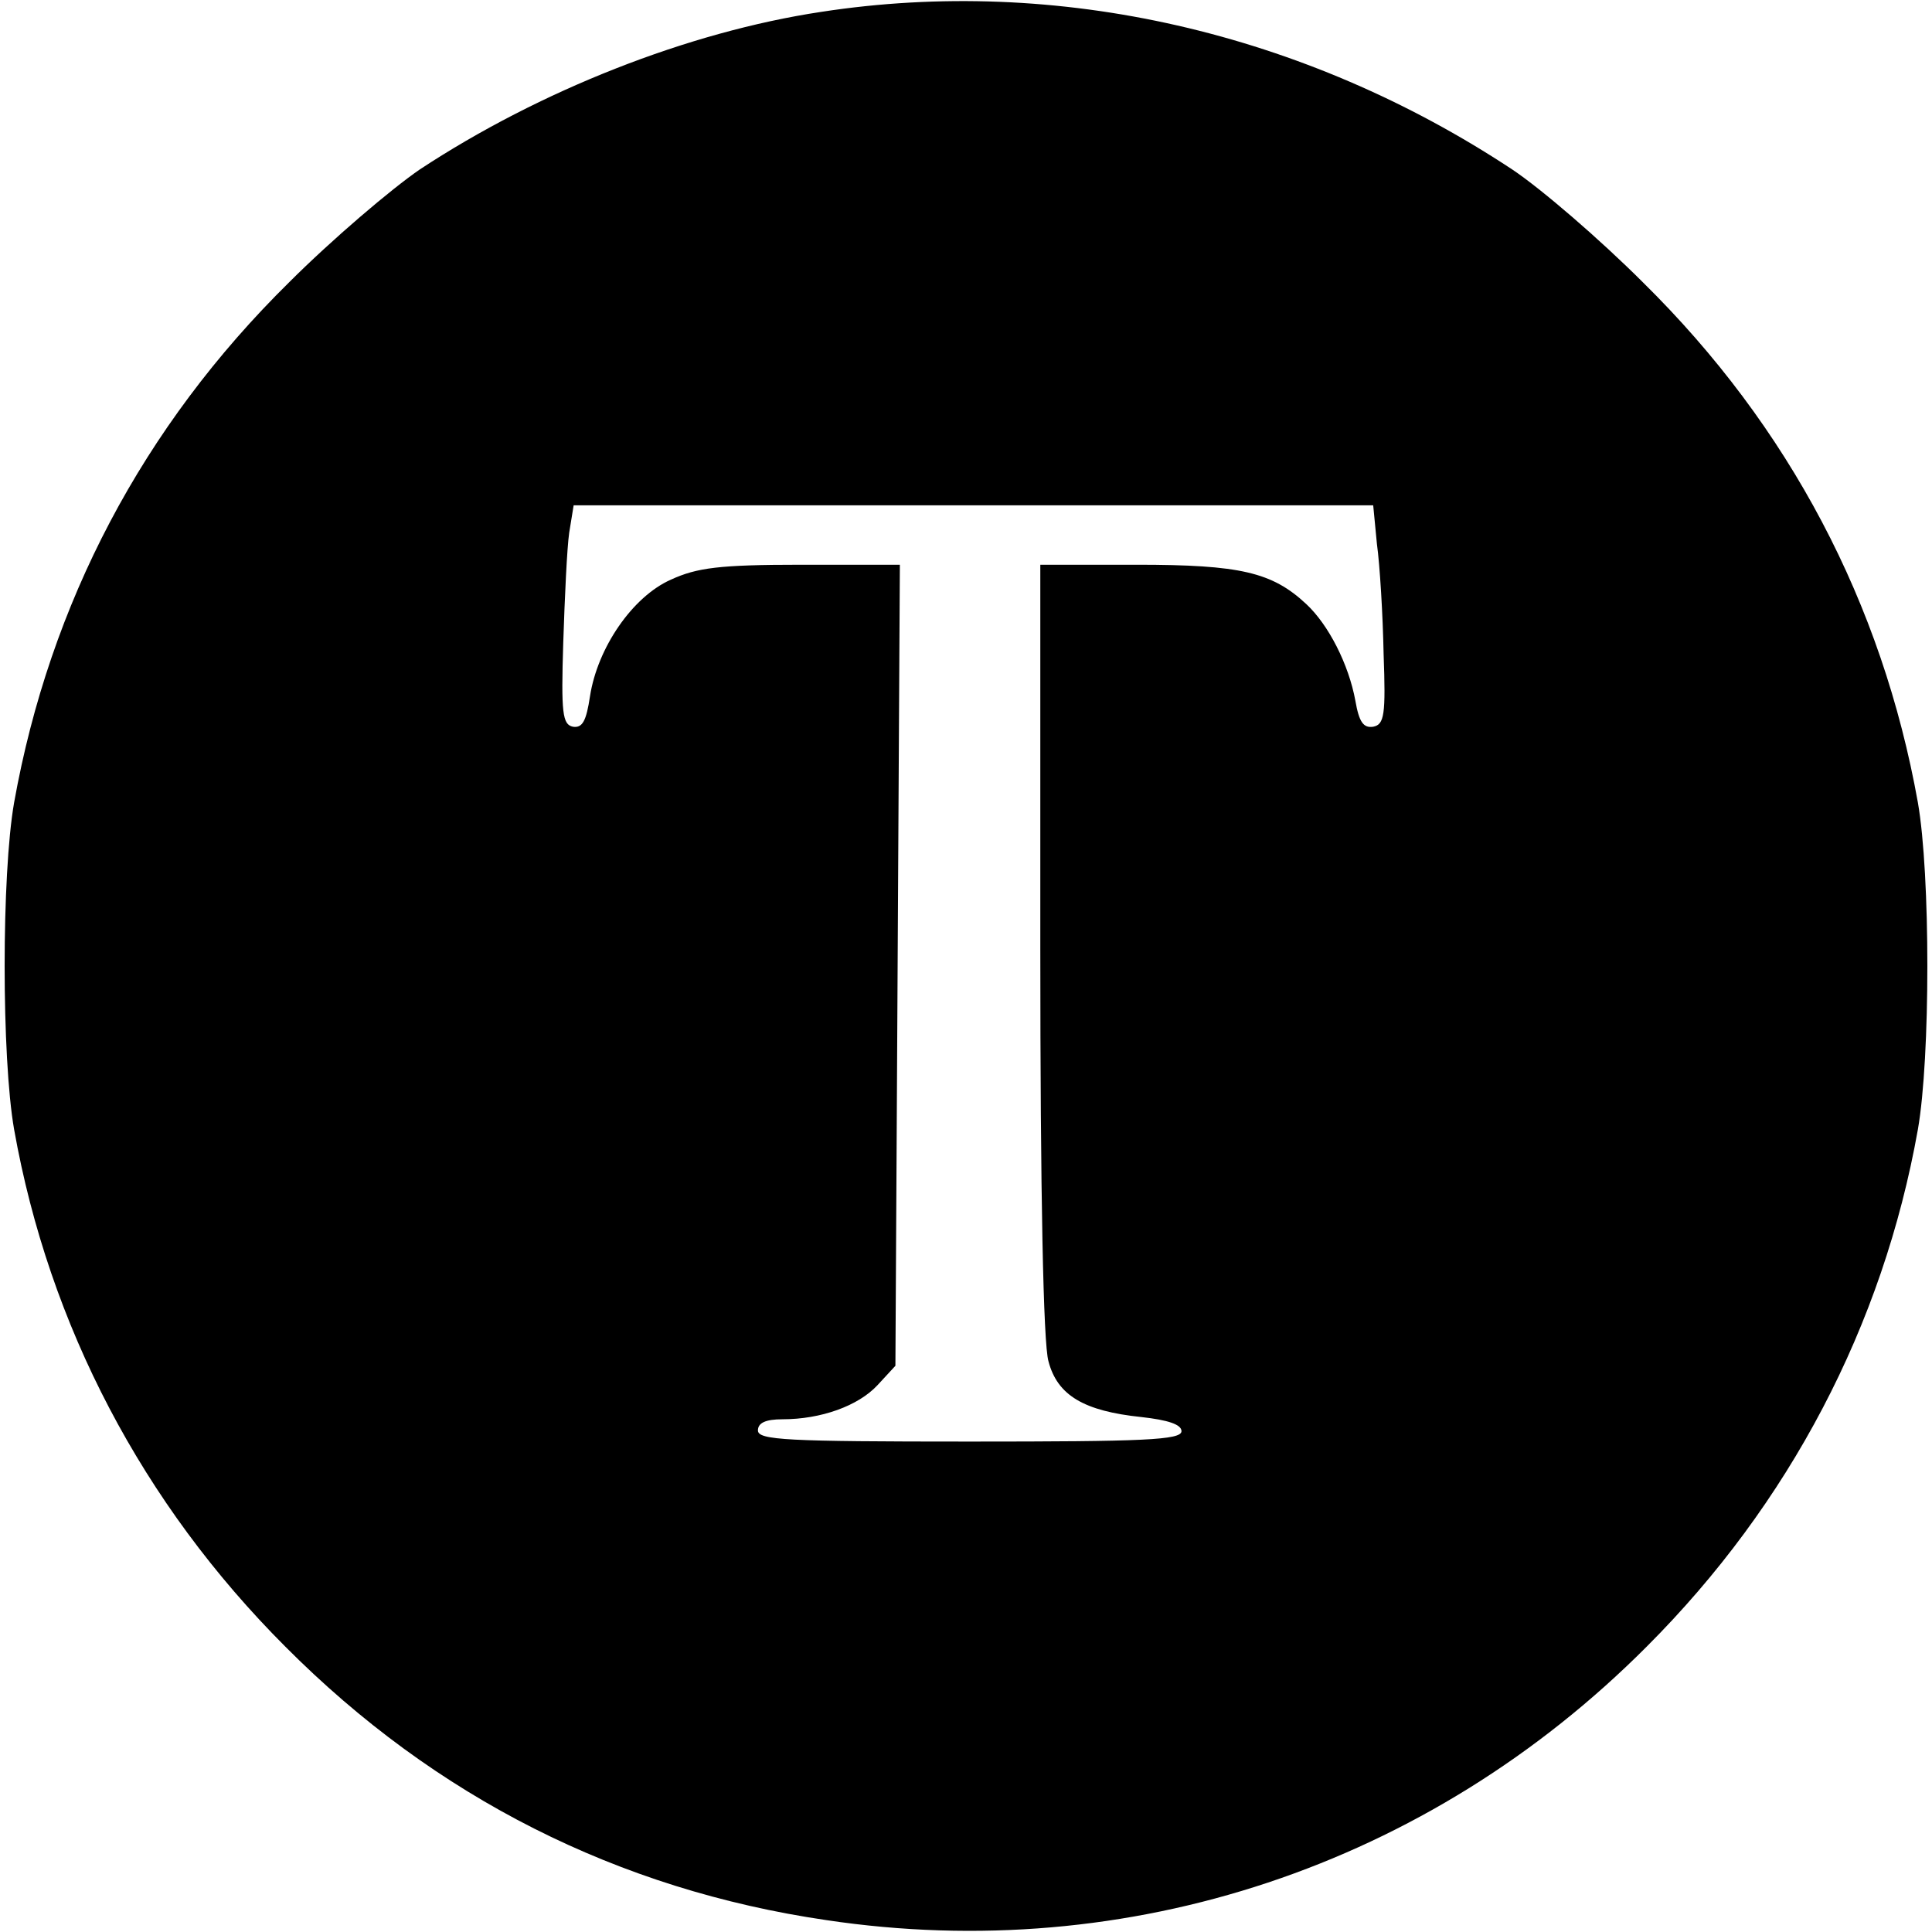
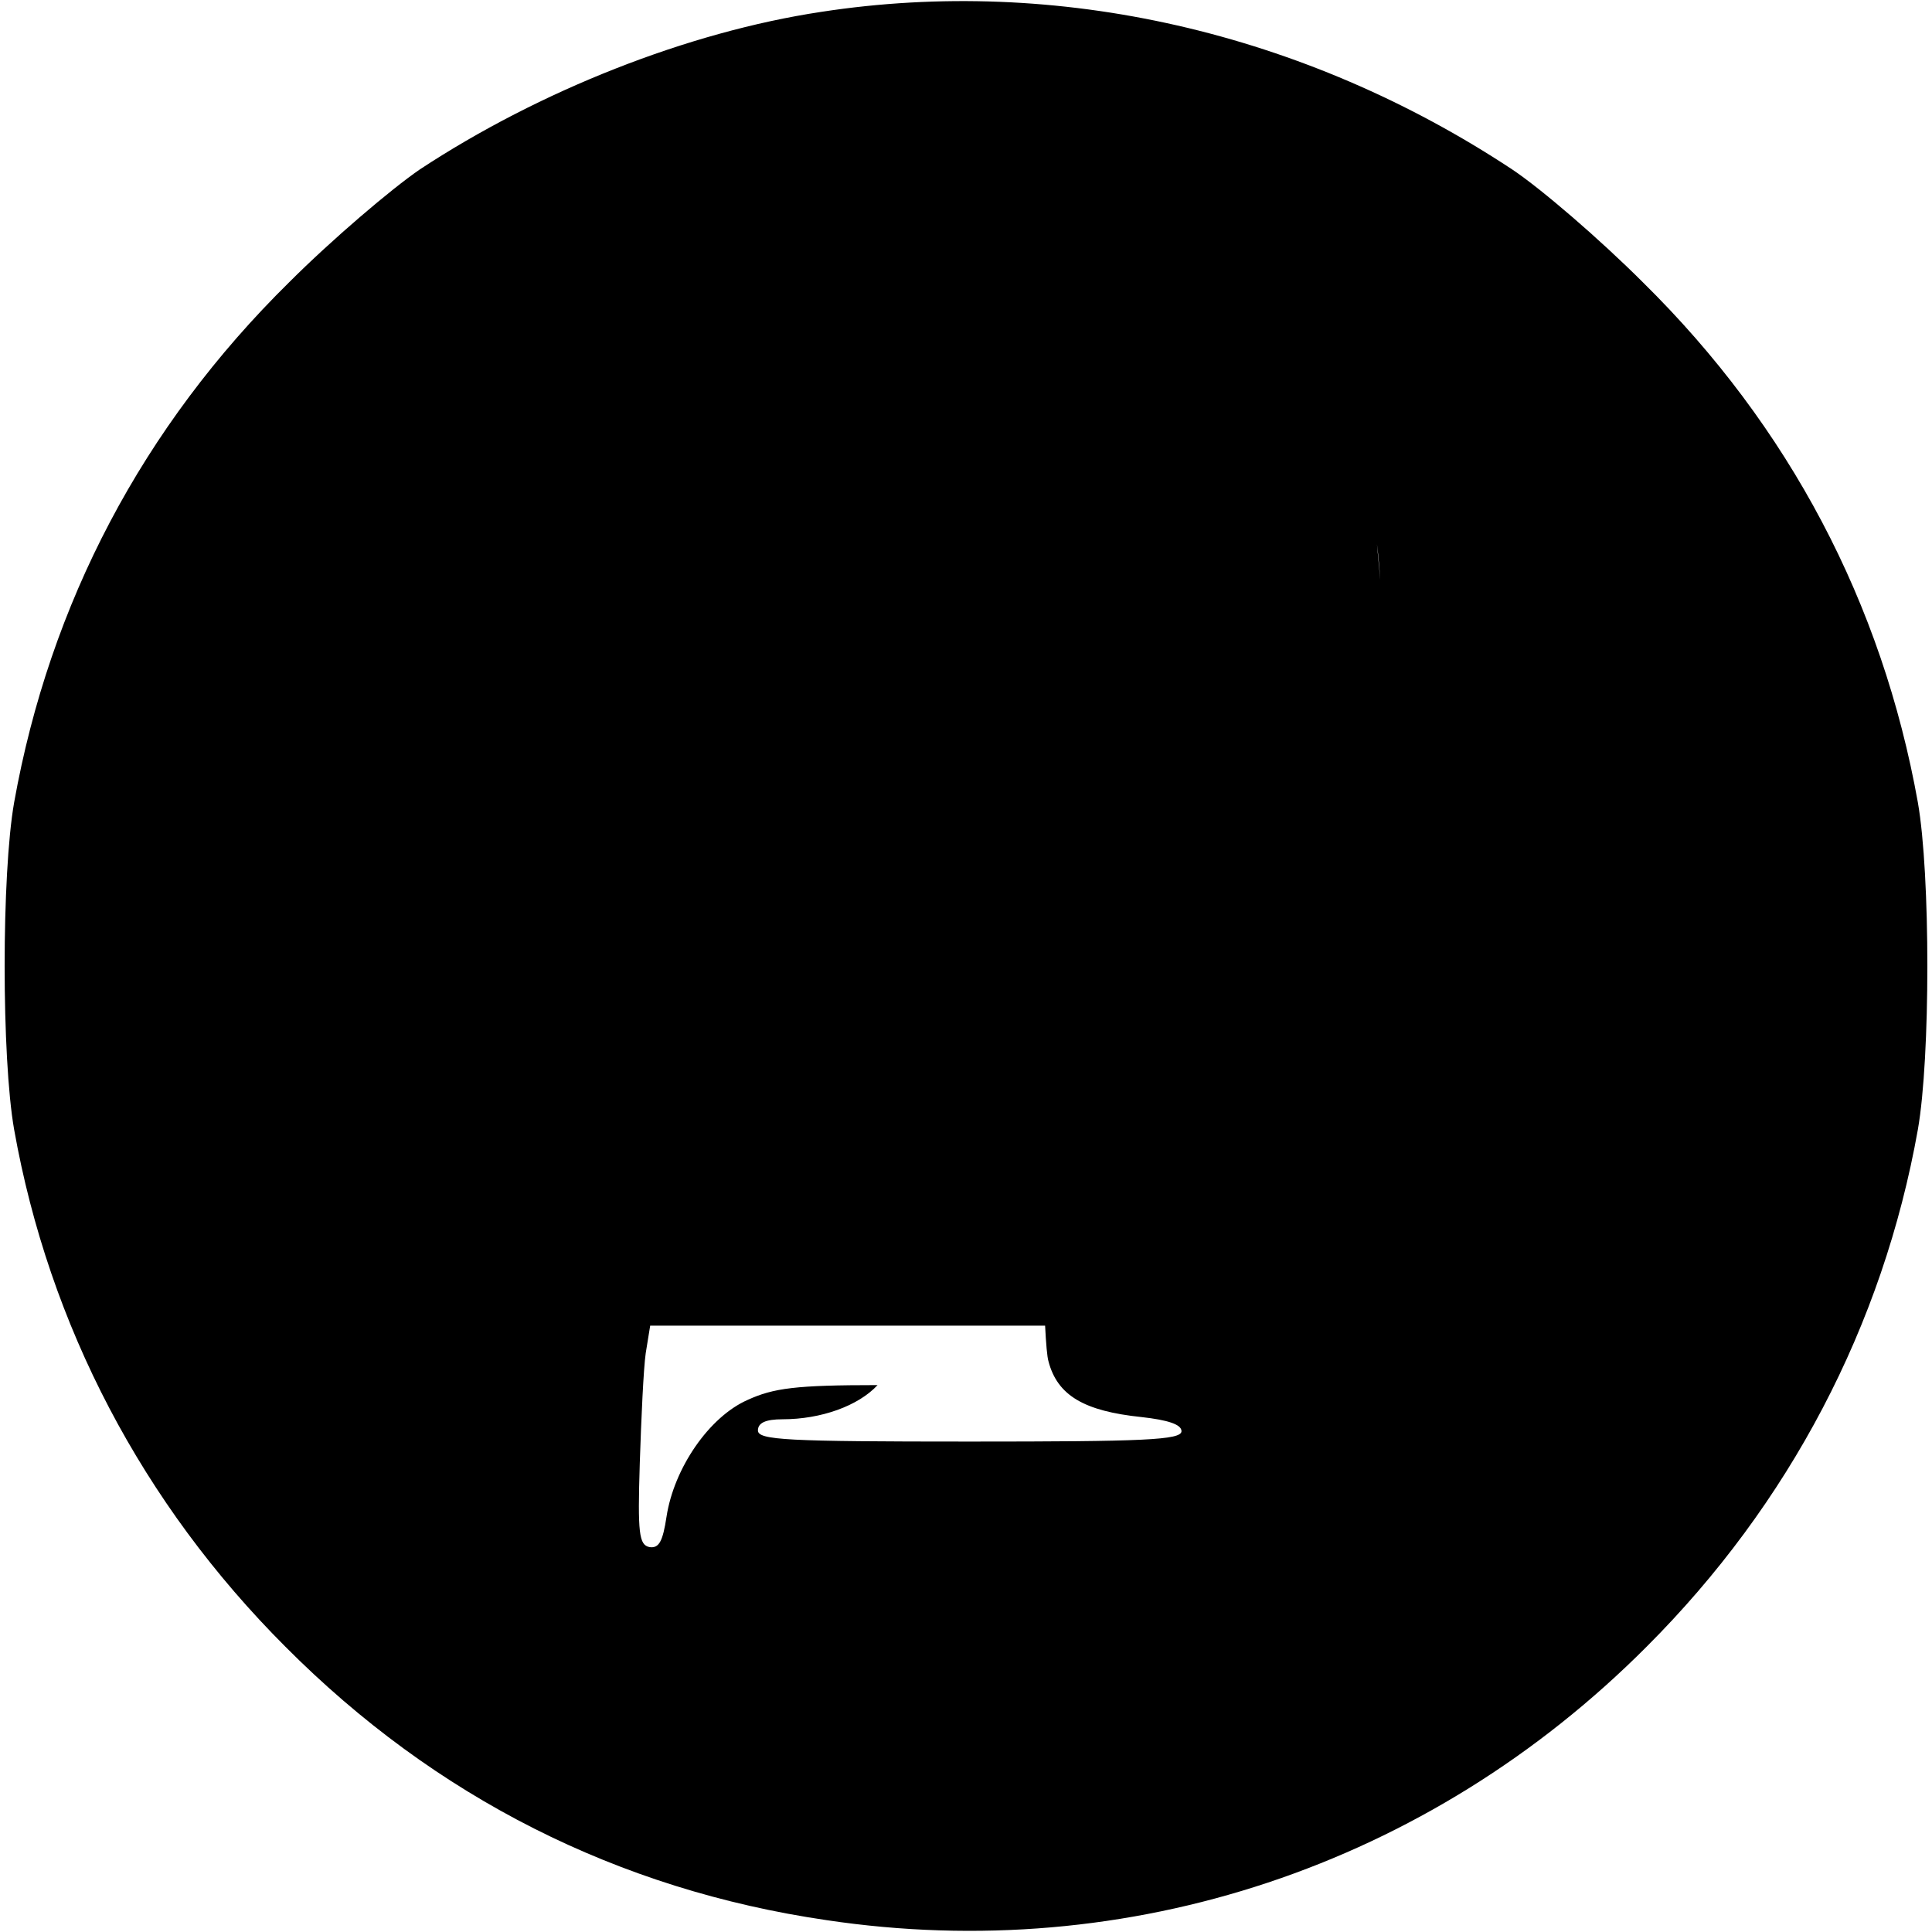
<svg xmlns="http://www.w3.org/2000/svg" version="1.0" width="260pt" height="260pt" viewBox="0 0 260 260" preserveAspectRatio="xMidYMid meet">
  <g transform="translate(0,260) scale(0.1,-0.1)" fill="#000000" stroke="none">
-     <path d="M1105 2584 c-179 -27 -379 -106 -540 -212 -38 -26 -118 -94 -176 -152 -197 -194 -322 -432 -370 -700 -17 -97 -17 -343 0 -440 47 -264 173 -504 365 -696 202 -203 448 -327 728 -368 407 -61 810 73 1104 368 192 192 318 432 365 696 17 97 17 343 0 440 -48 268 -173 506 -370 700 -58 58 -137 126 -176 152 -280 185 -612 261 -930 212z m748 -716 c4 -29 8 -96 9 -148 3 -82 1 -95 -14 -98 -13 -2 -19 6 -24 35 -9 49 -36 102 -66 130 -46 43 -89 53 -228 53 l-130 0 0 -517 c0 -328 4 -532 11 -555 12 -46 48 -67 125 -75 36 -4 54 -10 54 -19 0 -12 -51 -14 -285 -14 -247 0 -285 2 -285 15 0 10 10 15 33 15 52 0 102 18 128 46 l24 26 3 539 3 539 -133 0 c-110 0 -140 -4 -175 -20 -52 -23 -99 -92 -109 -157 -5 -33 -10 -43 -23 -41 -14 3 -16 18 -13 113 2 61 5 127 8 148 l6 37 538 0 538 0 5 -52z" />
+     <path d="M1105 2584 c-179 -27 -379 -106 -540 -212 -38 -26 -118 -94 -176 -152 -197 -194 -322 -432 -370 -700 -17 -97 -17 -343 0 -440 47 -264 173 -504 365 -696 202 -203 448 -327 728 -368 407 -61 810 73 1104 368 192 192 318 432 365 696 17 97 17 343 0 440 -48 268 -173 506 -370 700 -58 58 -137 126 -176 152 -280 185 -612 261 -930 212z m748 -716 c4 -29 8 -96 9 -148 3 -82 1 -95 -14 -98 -13 -2 -19 6 -24 35 -9 49 -36 102 -66 130 -46 43 -89 53 -228 53 l-130 0 0 -517 c0 -328 4 -532 11 -555 12 -46 48 -67 125 -75 36 -4 54 -10 54 -19 0 -12 -51 -14 -285 -14 -247 0 -285 2 -285 15 0 10 10 15 33 15 52 0 102 18 128 46 c-110 0 -140 -4 -175 -20 -52 -23 -99 -92 -109 -157 -5 -33 -10 -43 -23 -41 -14 3 -16 18 -13 113 2 61 5 127 8 148 l6 37 538 0 538 0 5 -52z" />
  </g>
</svg>